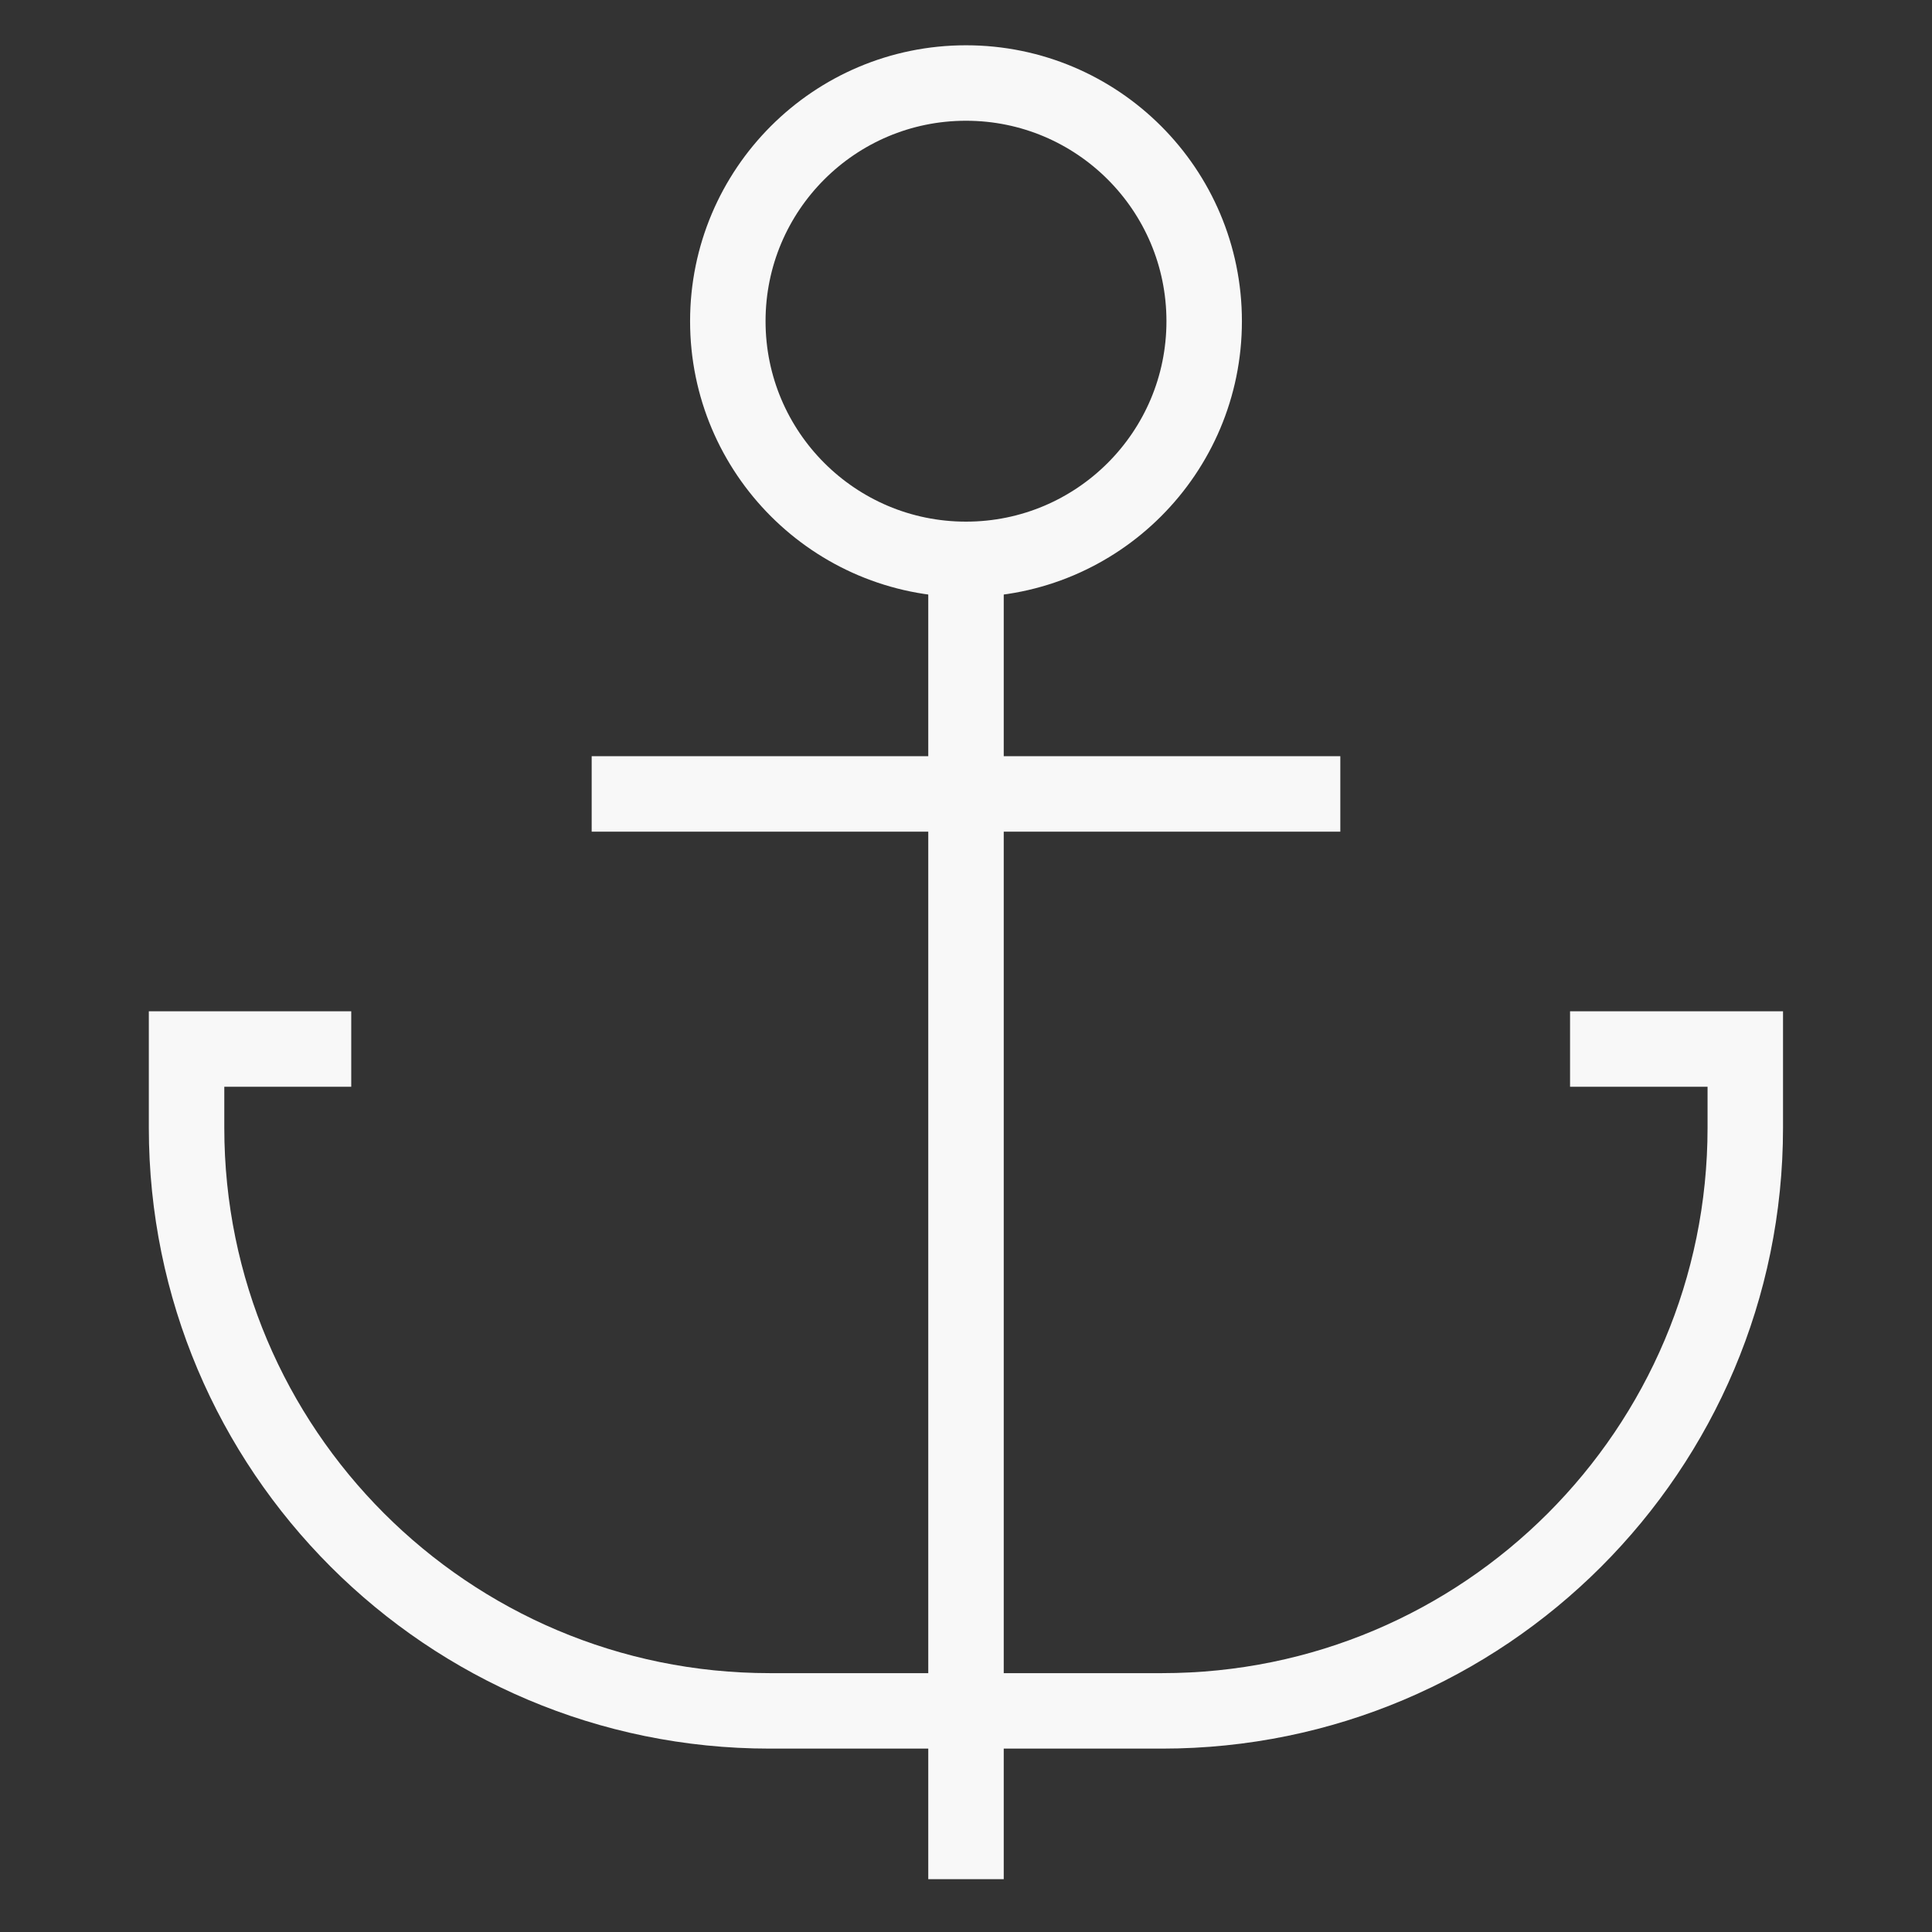
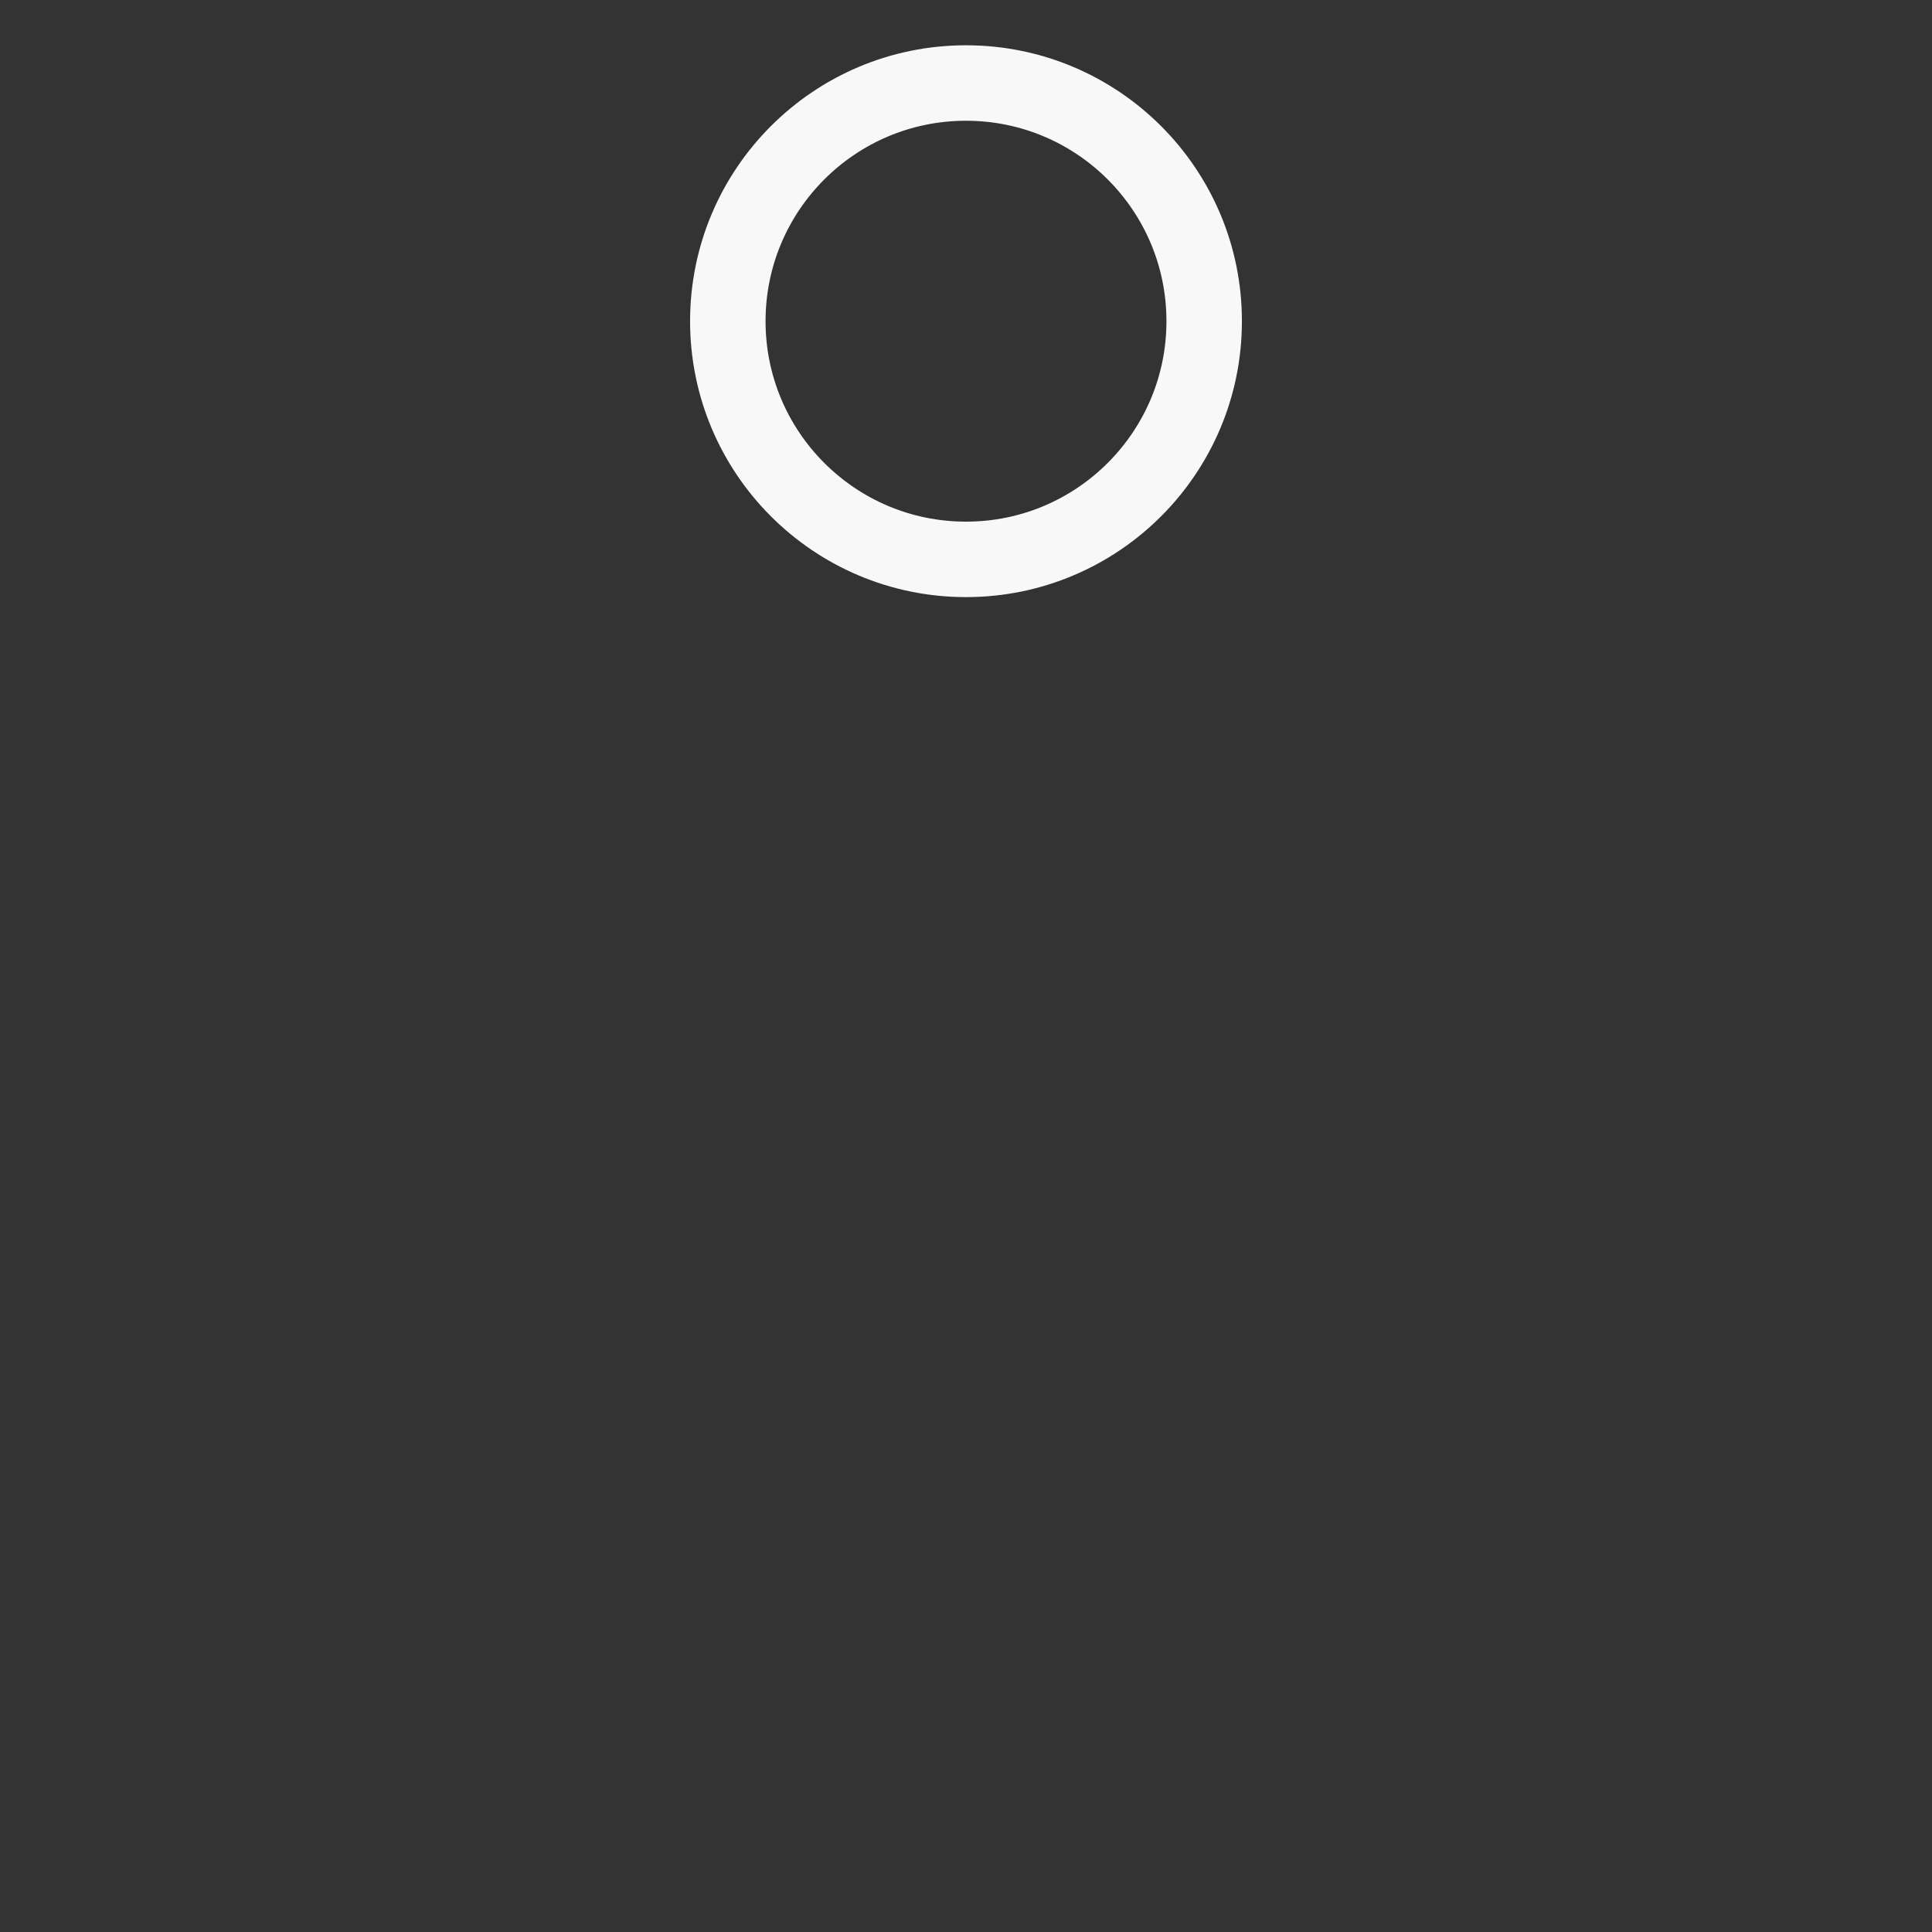
<svg xmlns="http://www.w3.org/2000/svg" id="Livello_5" data-name="Livello 5" viewBox="0 0 128 128">
  <rect x="0" y="0" width="128" height="128" fill="#333333" stroke="none" />
  <defs>
    <style>
      .cls-1 {
        fill: none;
        stroke: #f8f8f8;
        stroke-miterlimit: 10;
        stroke-width: 5px;
      }
    </style>
  </defs>
-   <path class="cls-1" d="M23.27,69.5h-10.91v5.21c0,21.34,17.3,38.64,38.64,38.64h25.99c21.34,0,38.64-17.3,38.64-38.64v-5.21h-11.61" />
-   <line class="cls-1" x1="64" y1="124.5" x2="64" y2="35.82" />
  <circle class="cls-1" cx="64" cy="21.28" r="15.78" />
-   <line class="cls-1" x1="39.2" y1="52.6" x2="88.8" y2="52.6" />
</svg>